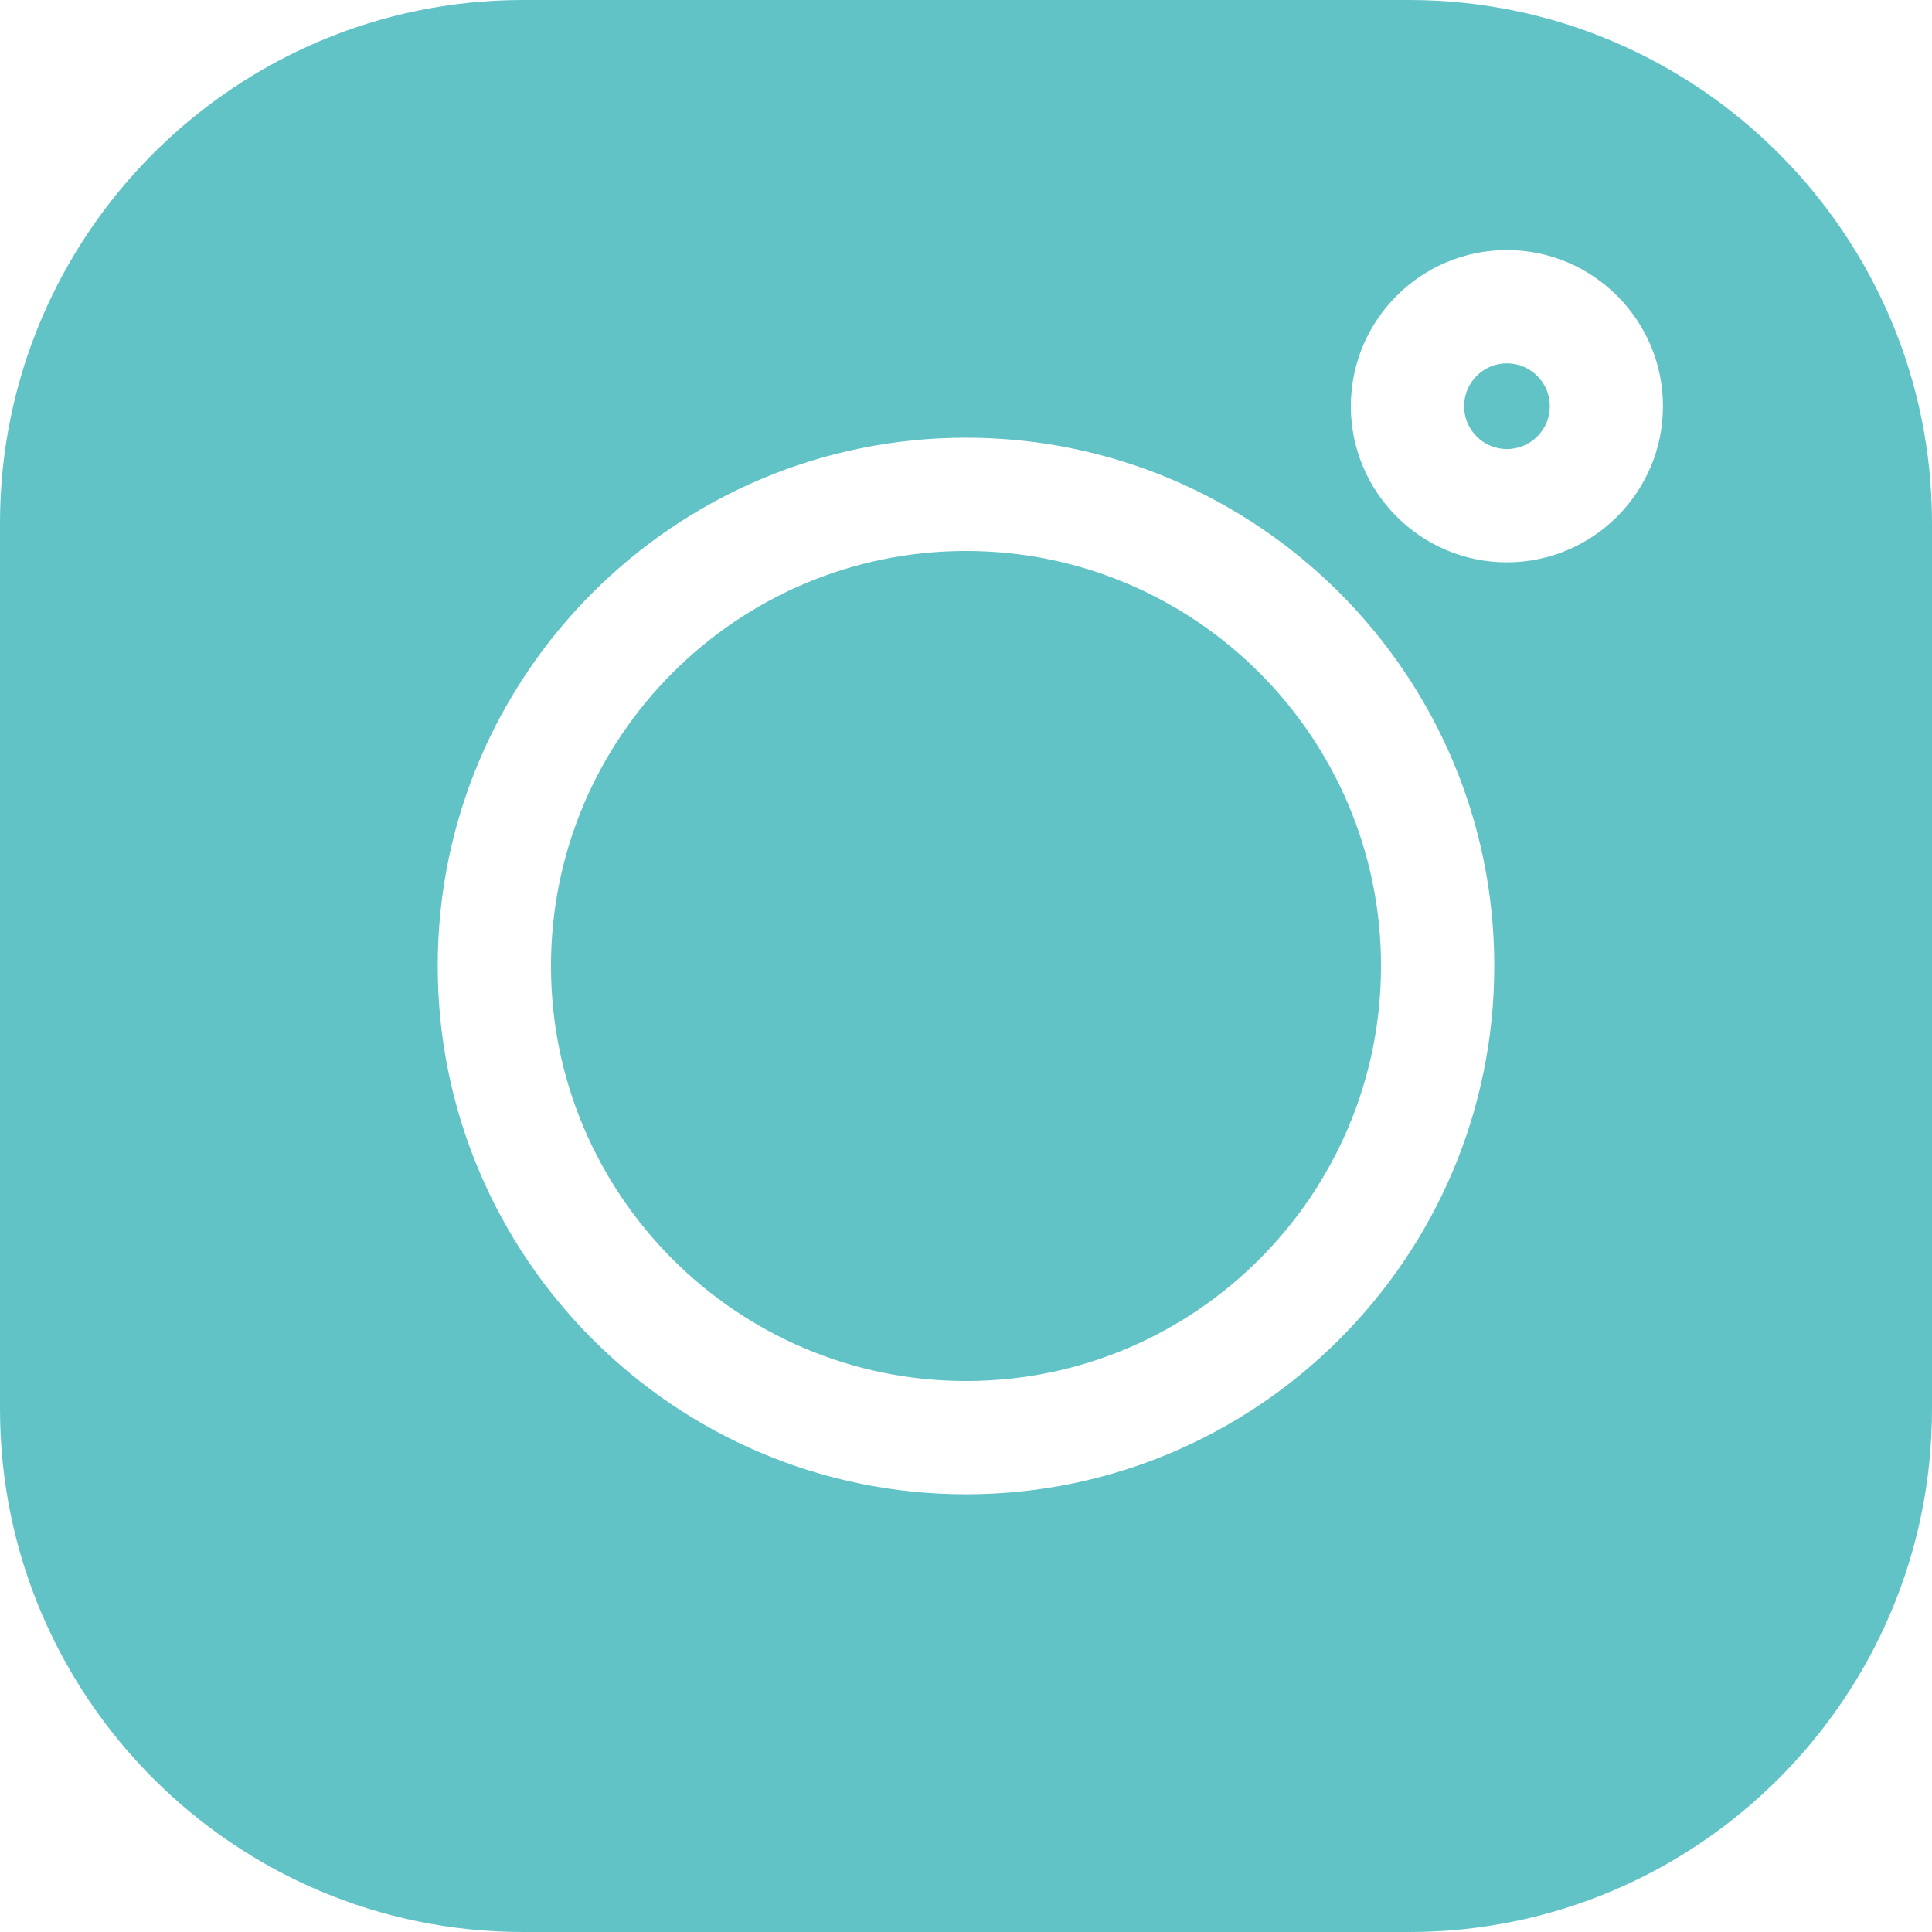
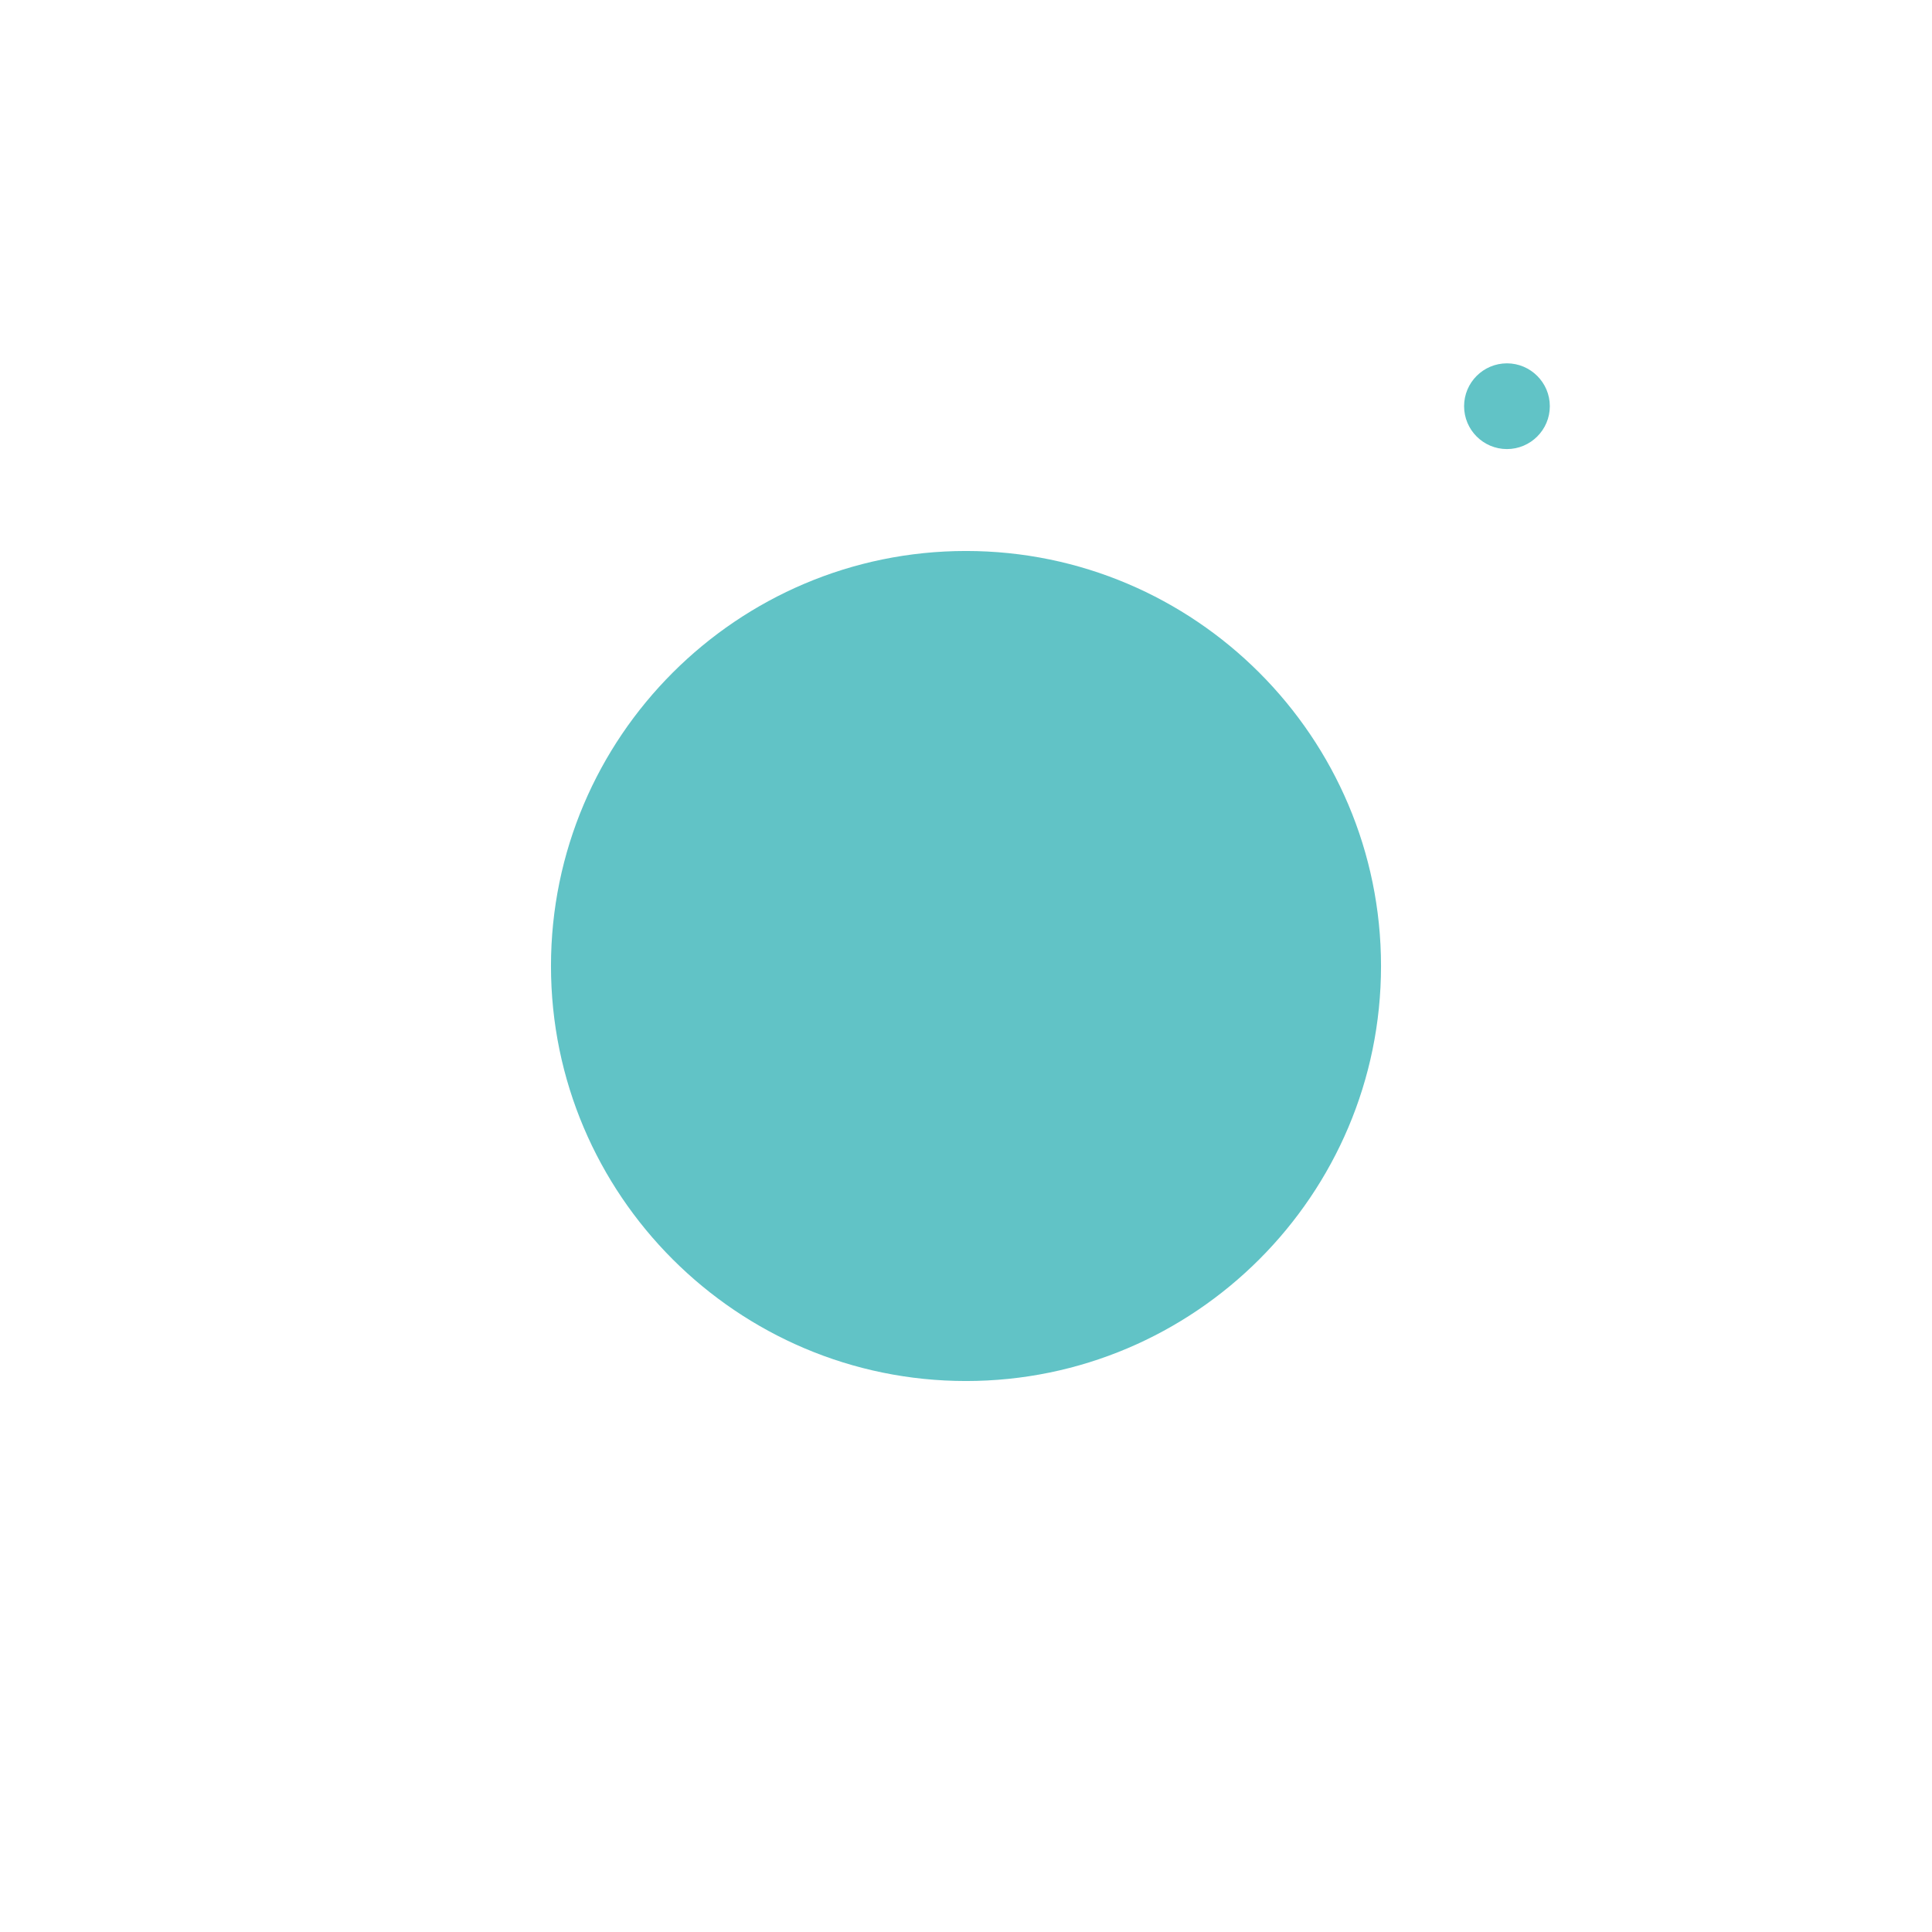
<svg xmlns="http://www.w3.org/2000/svg" width="16" height="16" viewBox="0 0 16 16" fill="none">
-   <path d="M11.669 0H4.331C1.943 0 0 1.943 0 4.331V11.669C0 14.057 1.943 16 4.331 16H11.669C14.057 16 16 14.057 16 11.669V4.331C16 1.943 14.057 0 11.669 0V0ZM8 12.375C5.588 12.375 3.625 10.412 3.625 8C3.625 5.588 5.588 3.625 8 3.625C10.412 3.625 12.375 5.588 12.375 8C12.375 10.412 10.412 12.375 8 12.375ZM12.479 4.657C11.767 4.657 11.187 4.077 11.187 3.364C11.187 2.651 11.767 2.071 12.479 2.071C13.192 2.071 13.772 2.651 13.772 3.364C13.772 4.077 13.192 4.657 12.479 4.657Z" fill="#61C3C6" />
  <path d="M8 4.563C6.105 4.563 4.563 6.105 4.563 8C4.563 9.895 6.105 11.437 8 11.437C9.895 11.437 11.437 9.895 11.437 8C11.437 6.105 9.895 4.563 8 4.563Z" fill="#61C3C6" />
  <path d="M12.48 3.009C12.284 3.009 12.125 3.168 12.125 3.364C12.125 3.56 12.284 3.719 12.48 3.719C12.675 3.719 12.835 3.56 12.835 3.364C12.835 3.168 12.675 3.009 12.48 3.009Z" fill="#61C3C6" />
</svg>